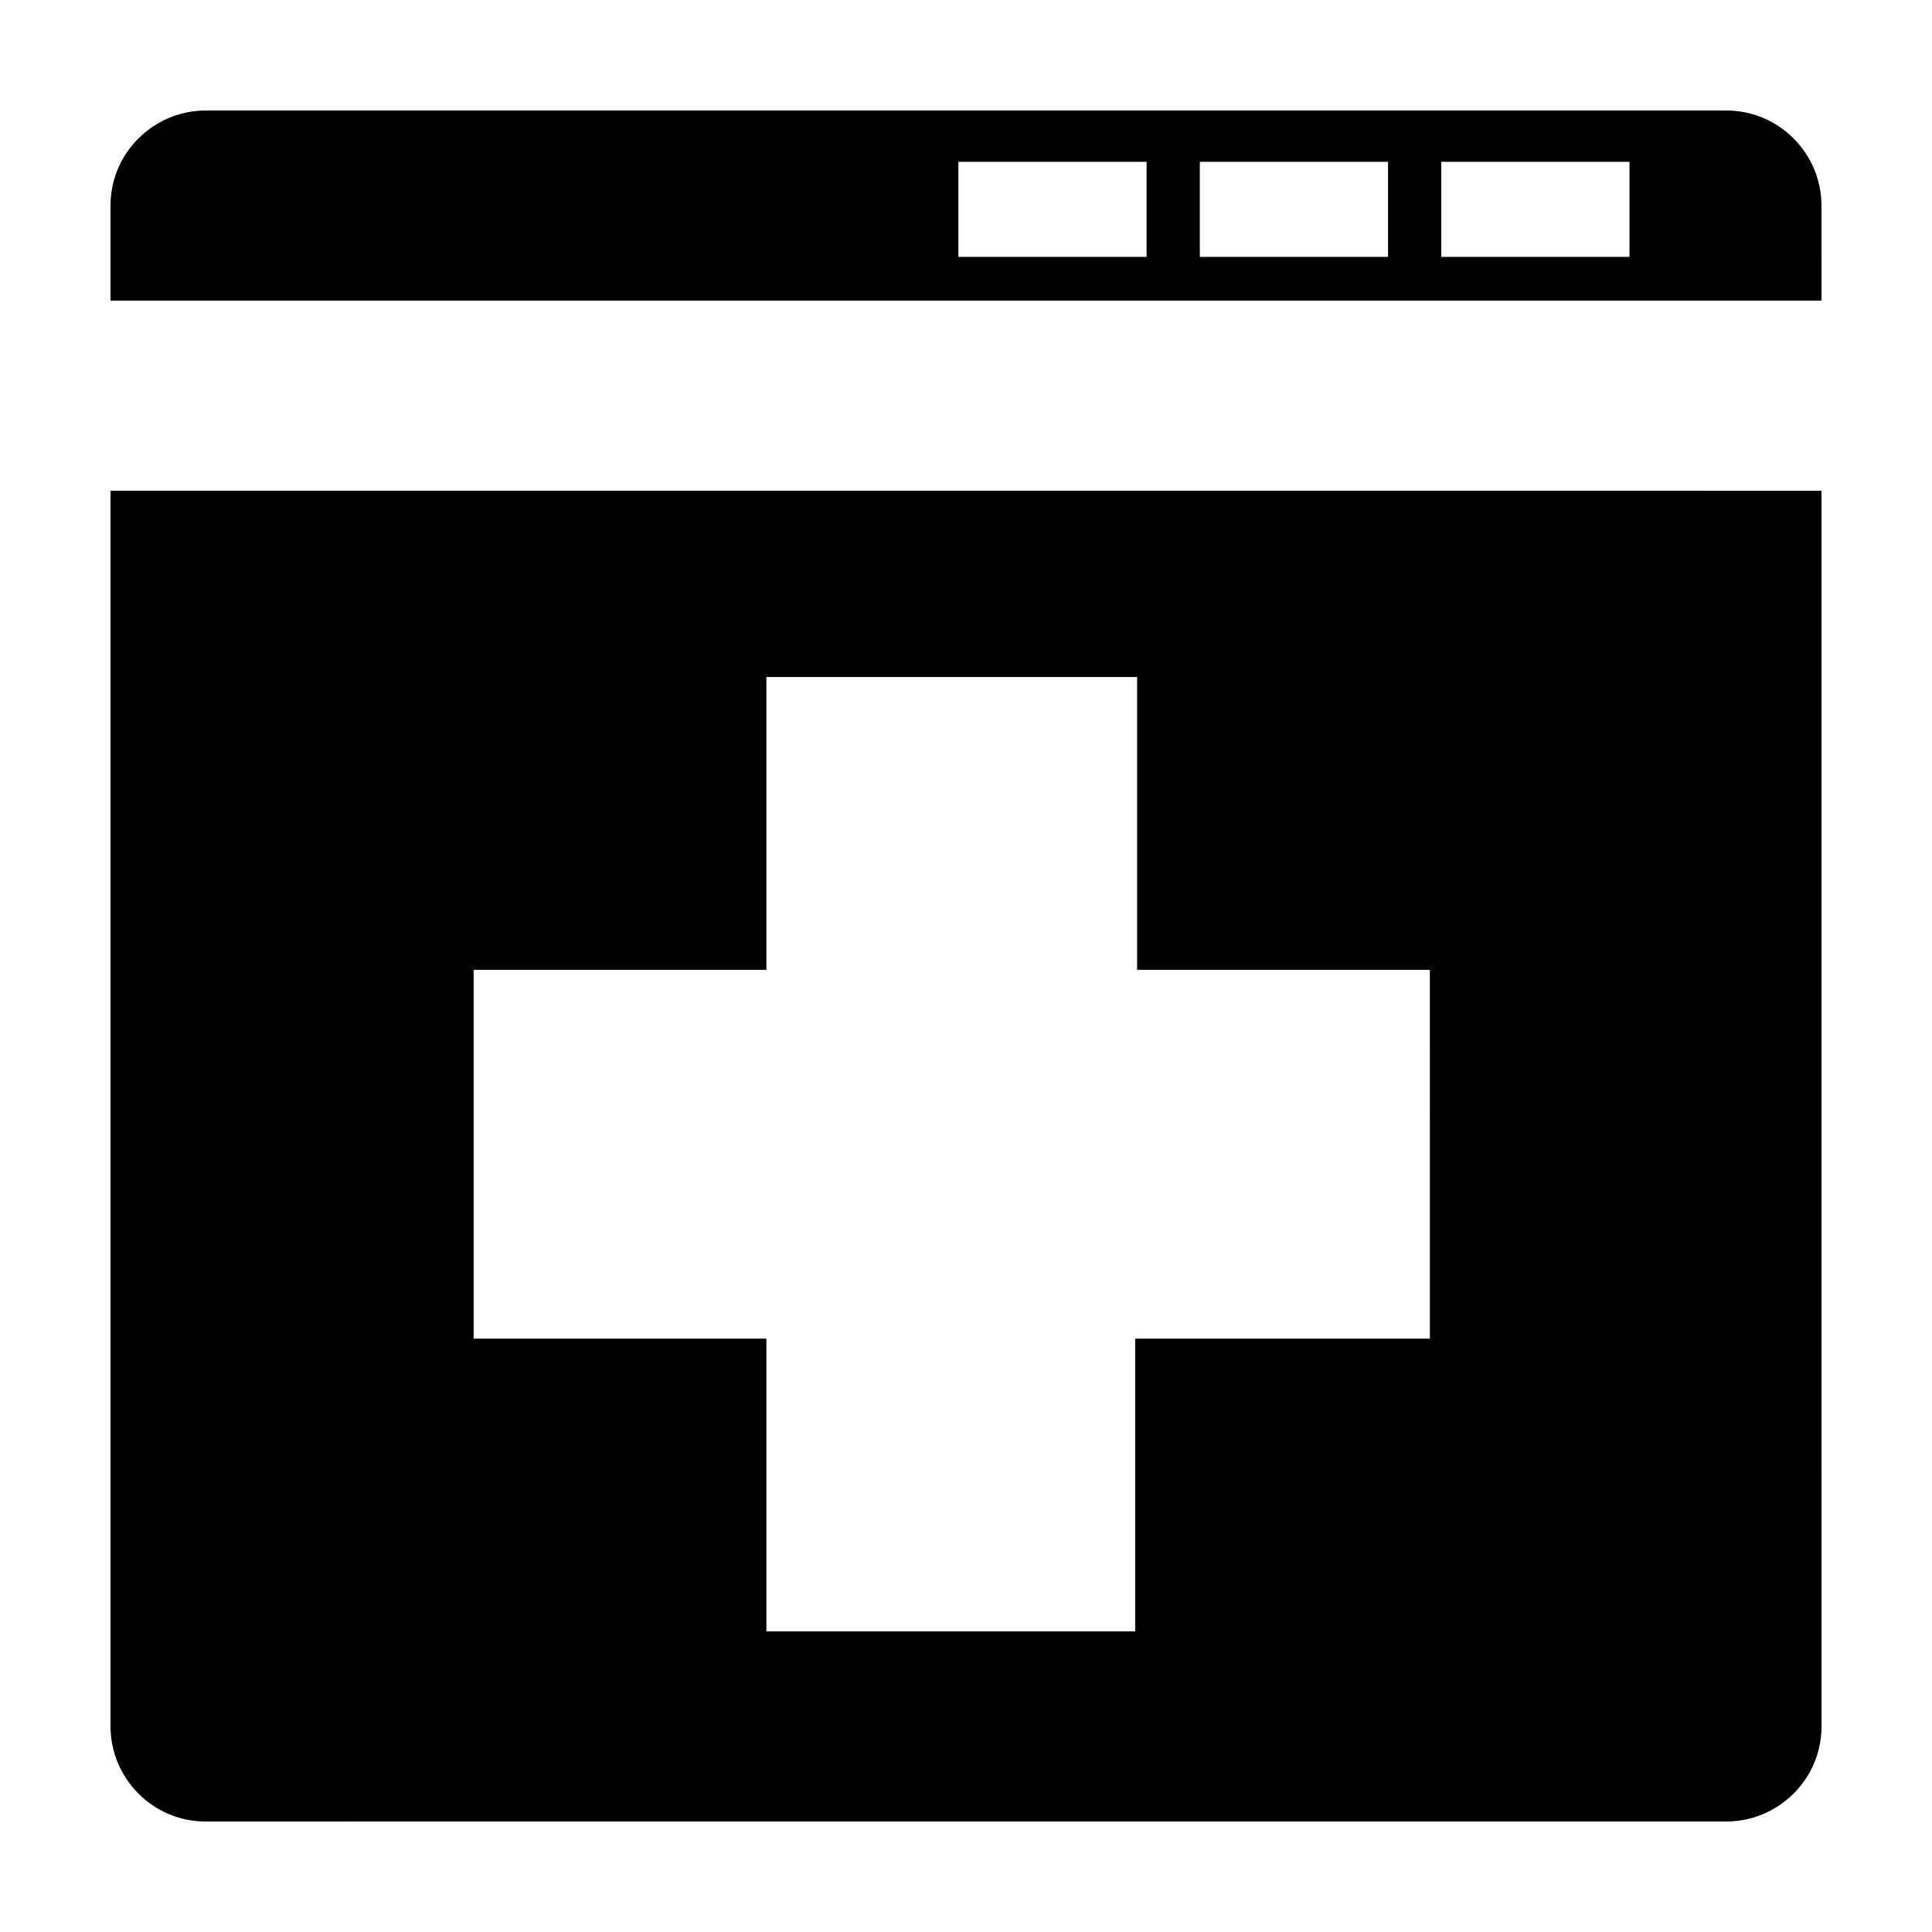
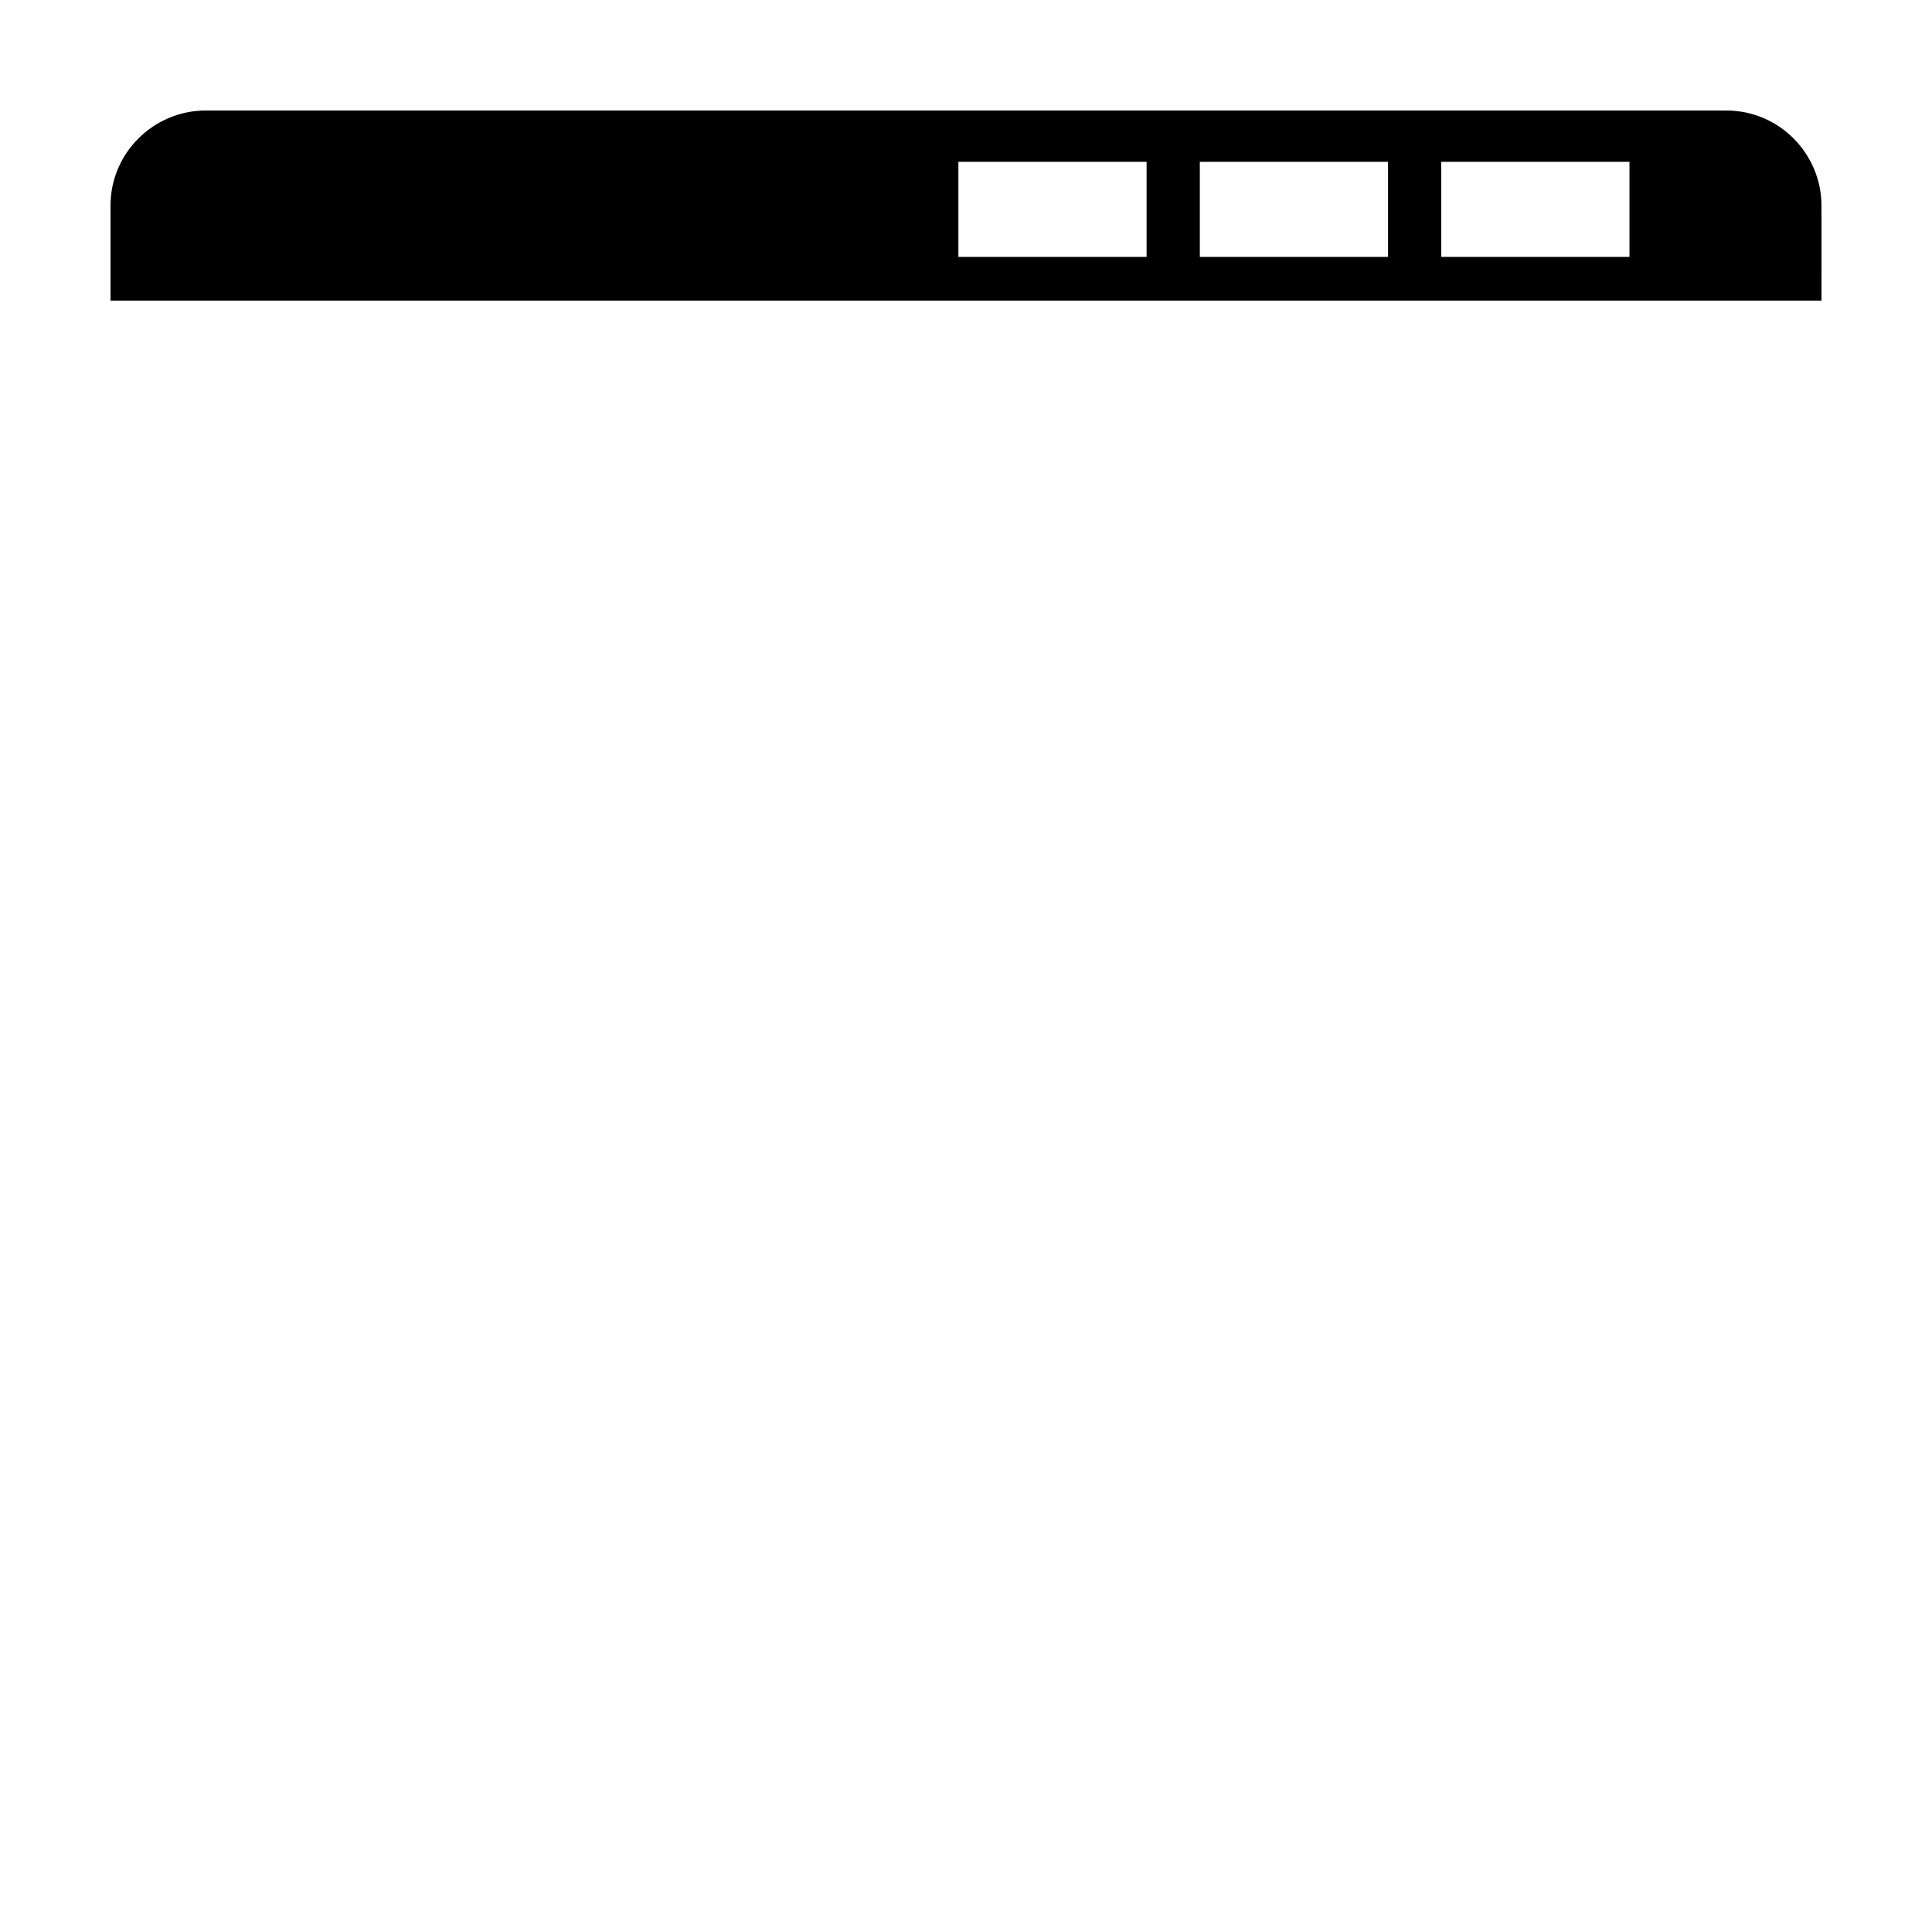
<svg xmlns="http://www.w3.org/2000/svg" fill="#000000" width="800px" height="800px" version="1.1" viewBox="144 144 512 512">
  <g>
    <path d="m626.71 198.48c0-13.602-11.082-25.191-25.191-25.191h-403.04c-13.602 0-25.191 11.082-25.191 25.191v25.191h453.43zm-178.85 13.602h-49.879v-25.191h49.879zm63.984 0h-49.879v-25.191h49.879zm63.984 0h-49.879v-25.191h49.879z" />
-     <path d="m173.29 274.05v327.48c0 13.602 11.082 25.191 25.191 25.191l403.05-0.004c13.602 0 25.191-11.082 25.191-25.191l-0.004-327.47zm349.14 224.7h-77.59v77.586h-97.738v-77.586h-77.586v-97.738h77.586v-77.59h98.242v77.586h77.586l0.004 97.742z" />
  </g>
</svg>